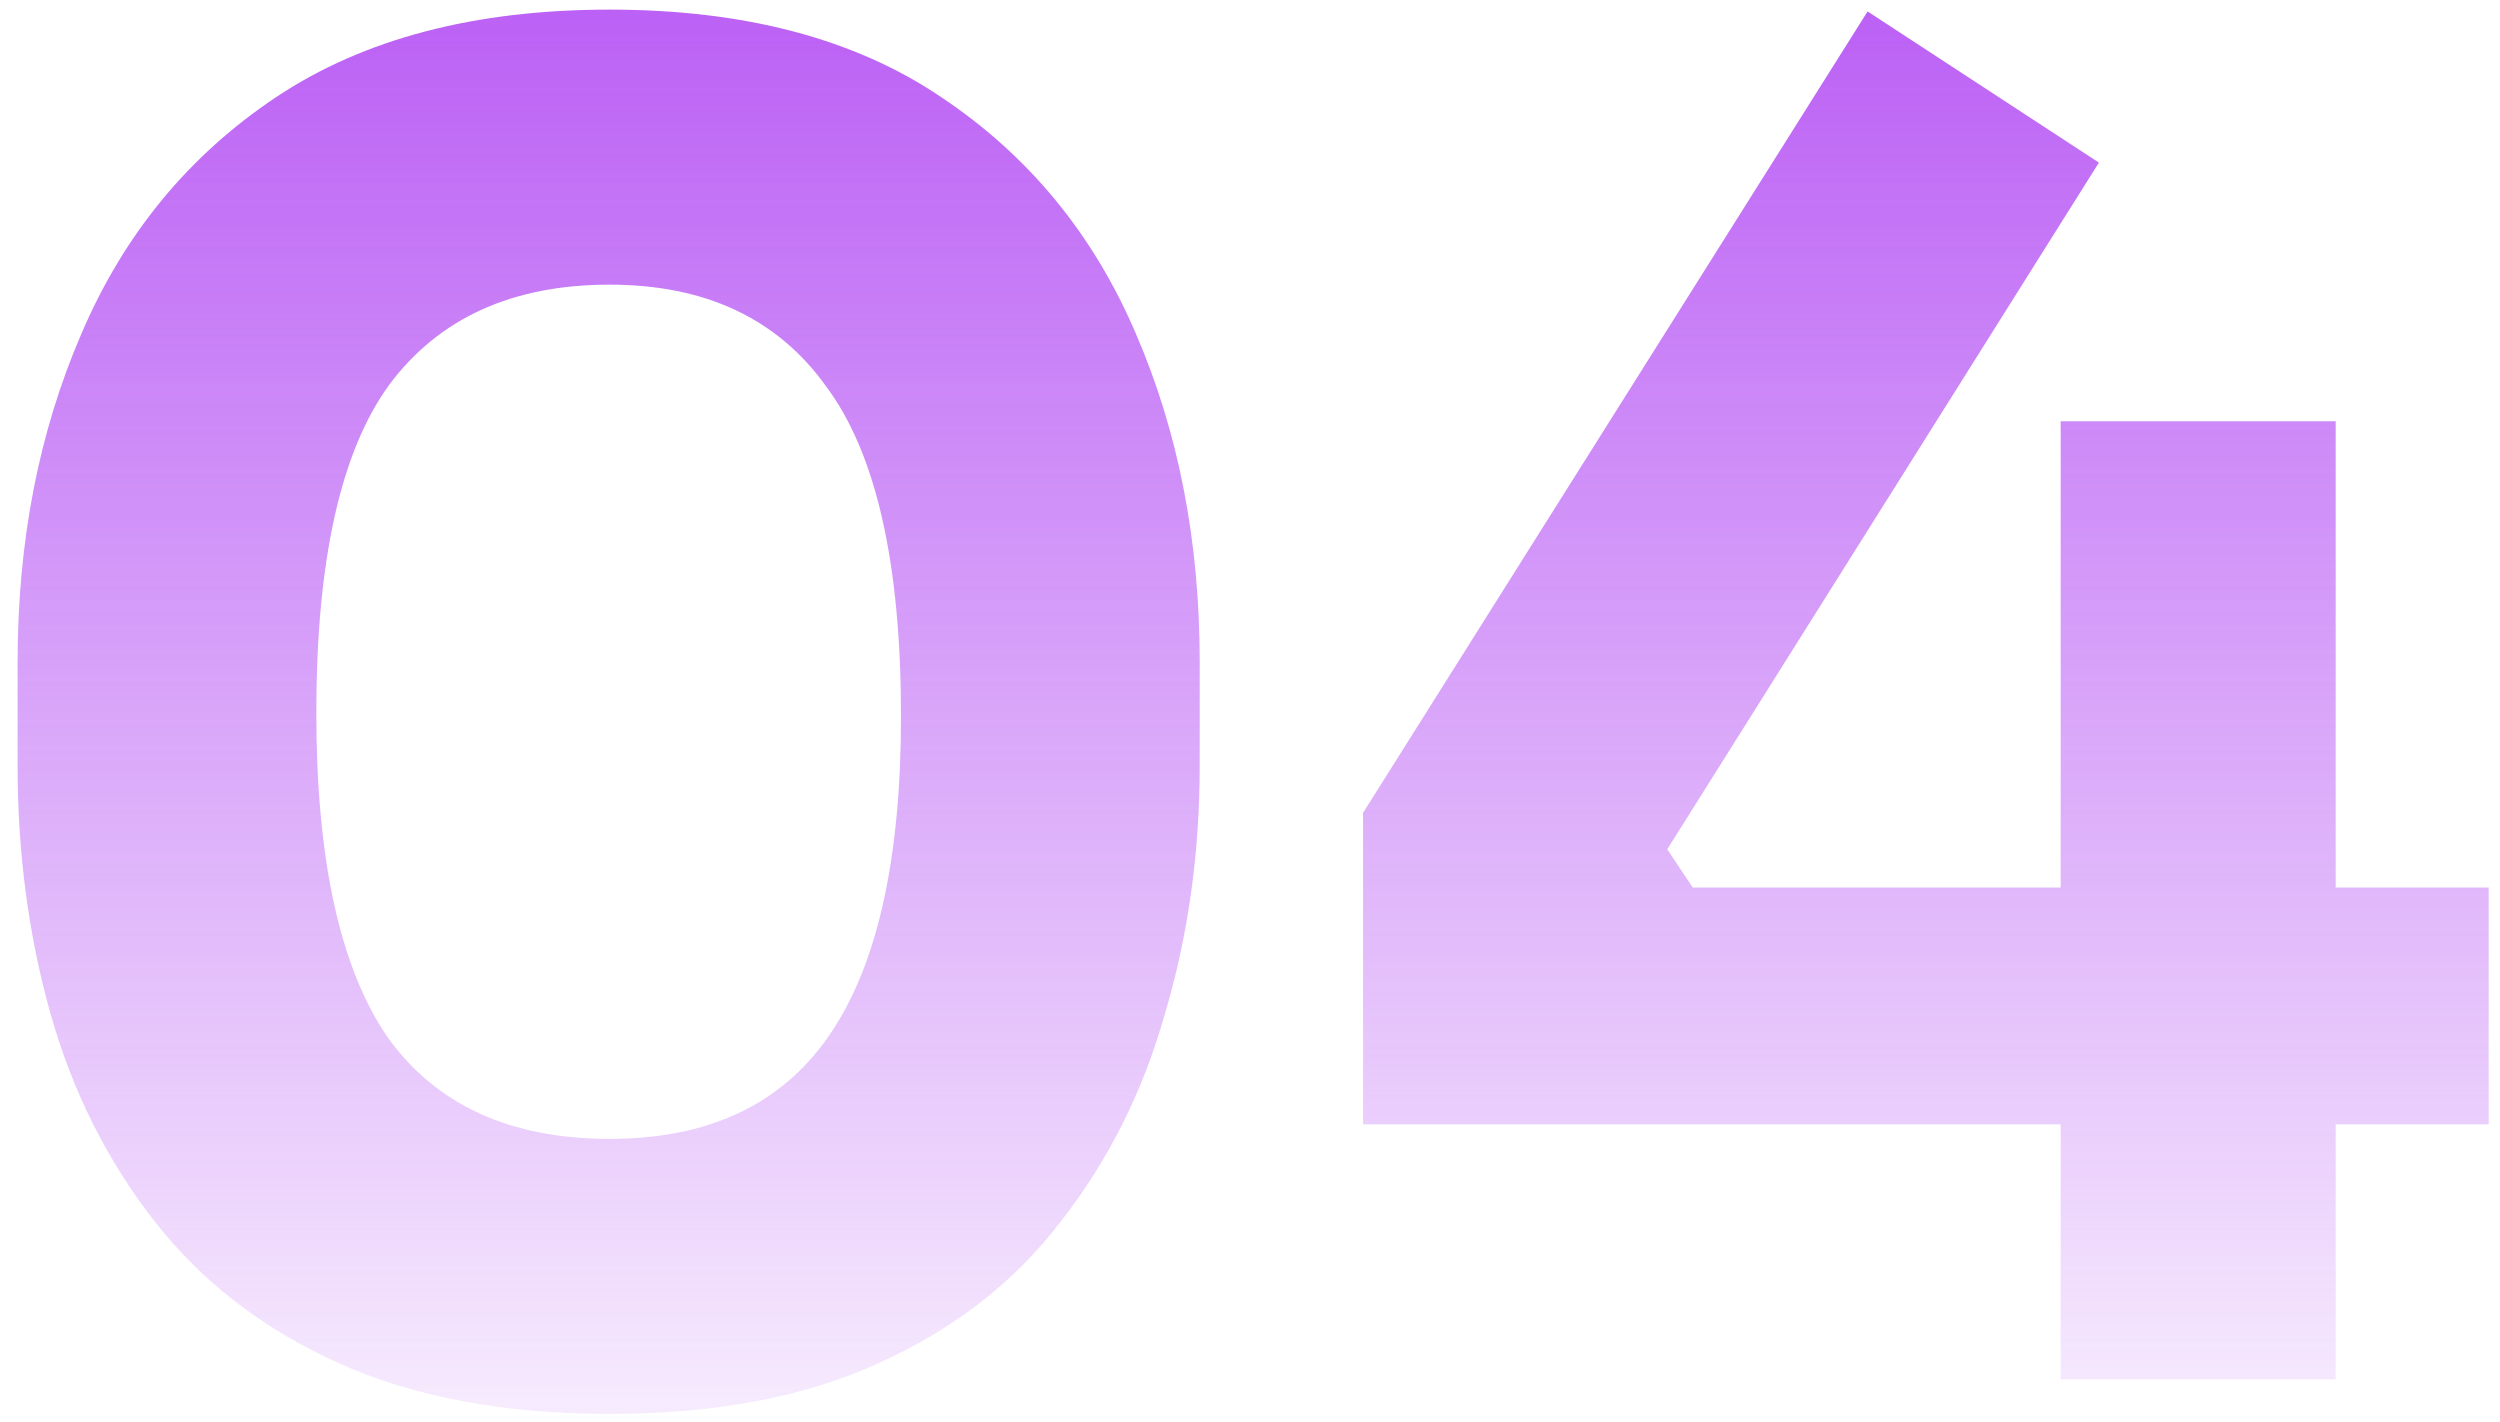
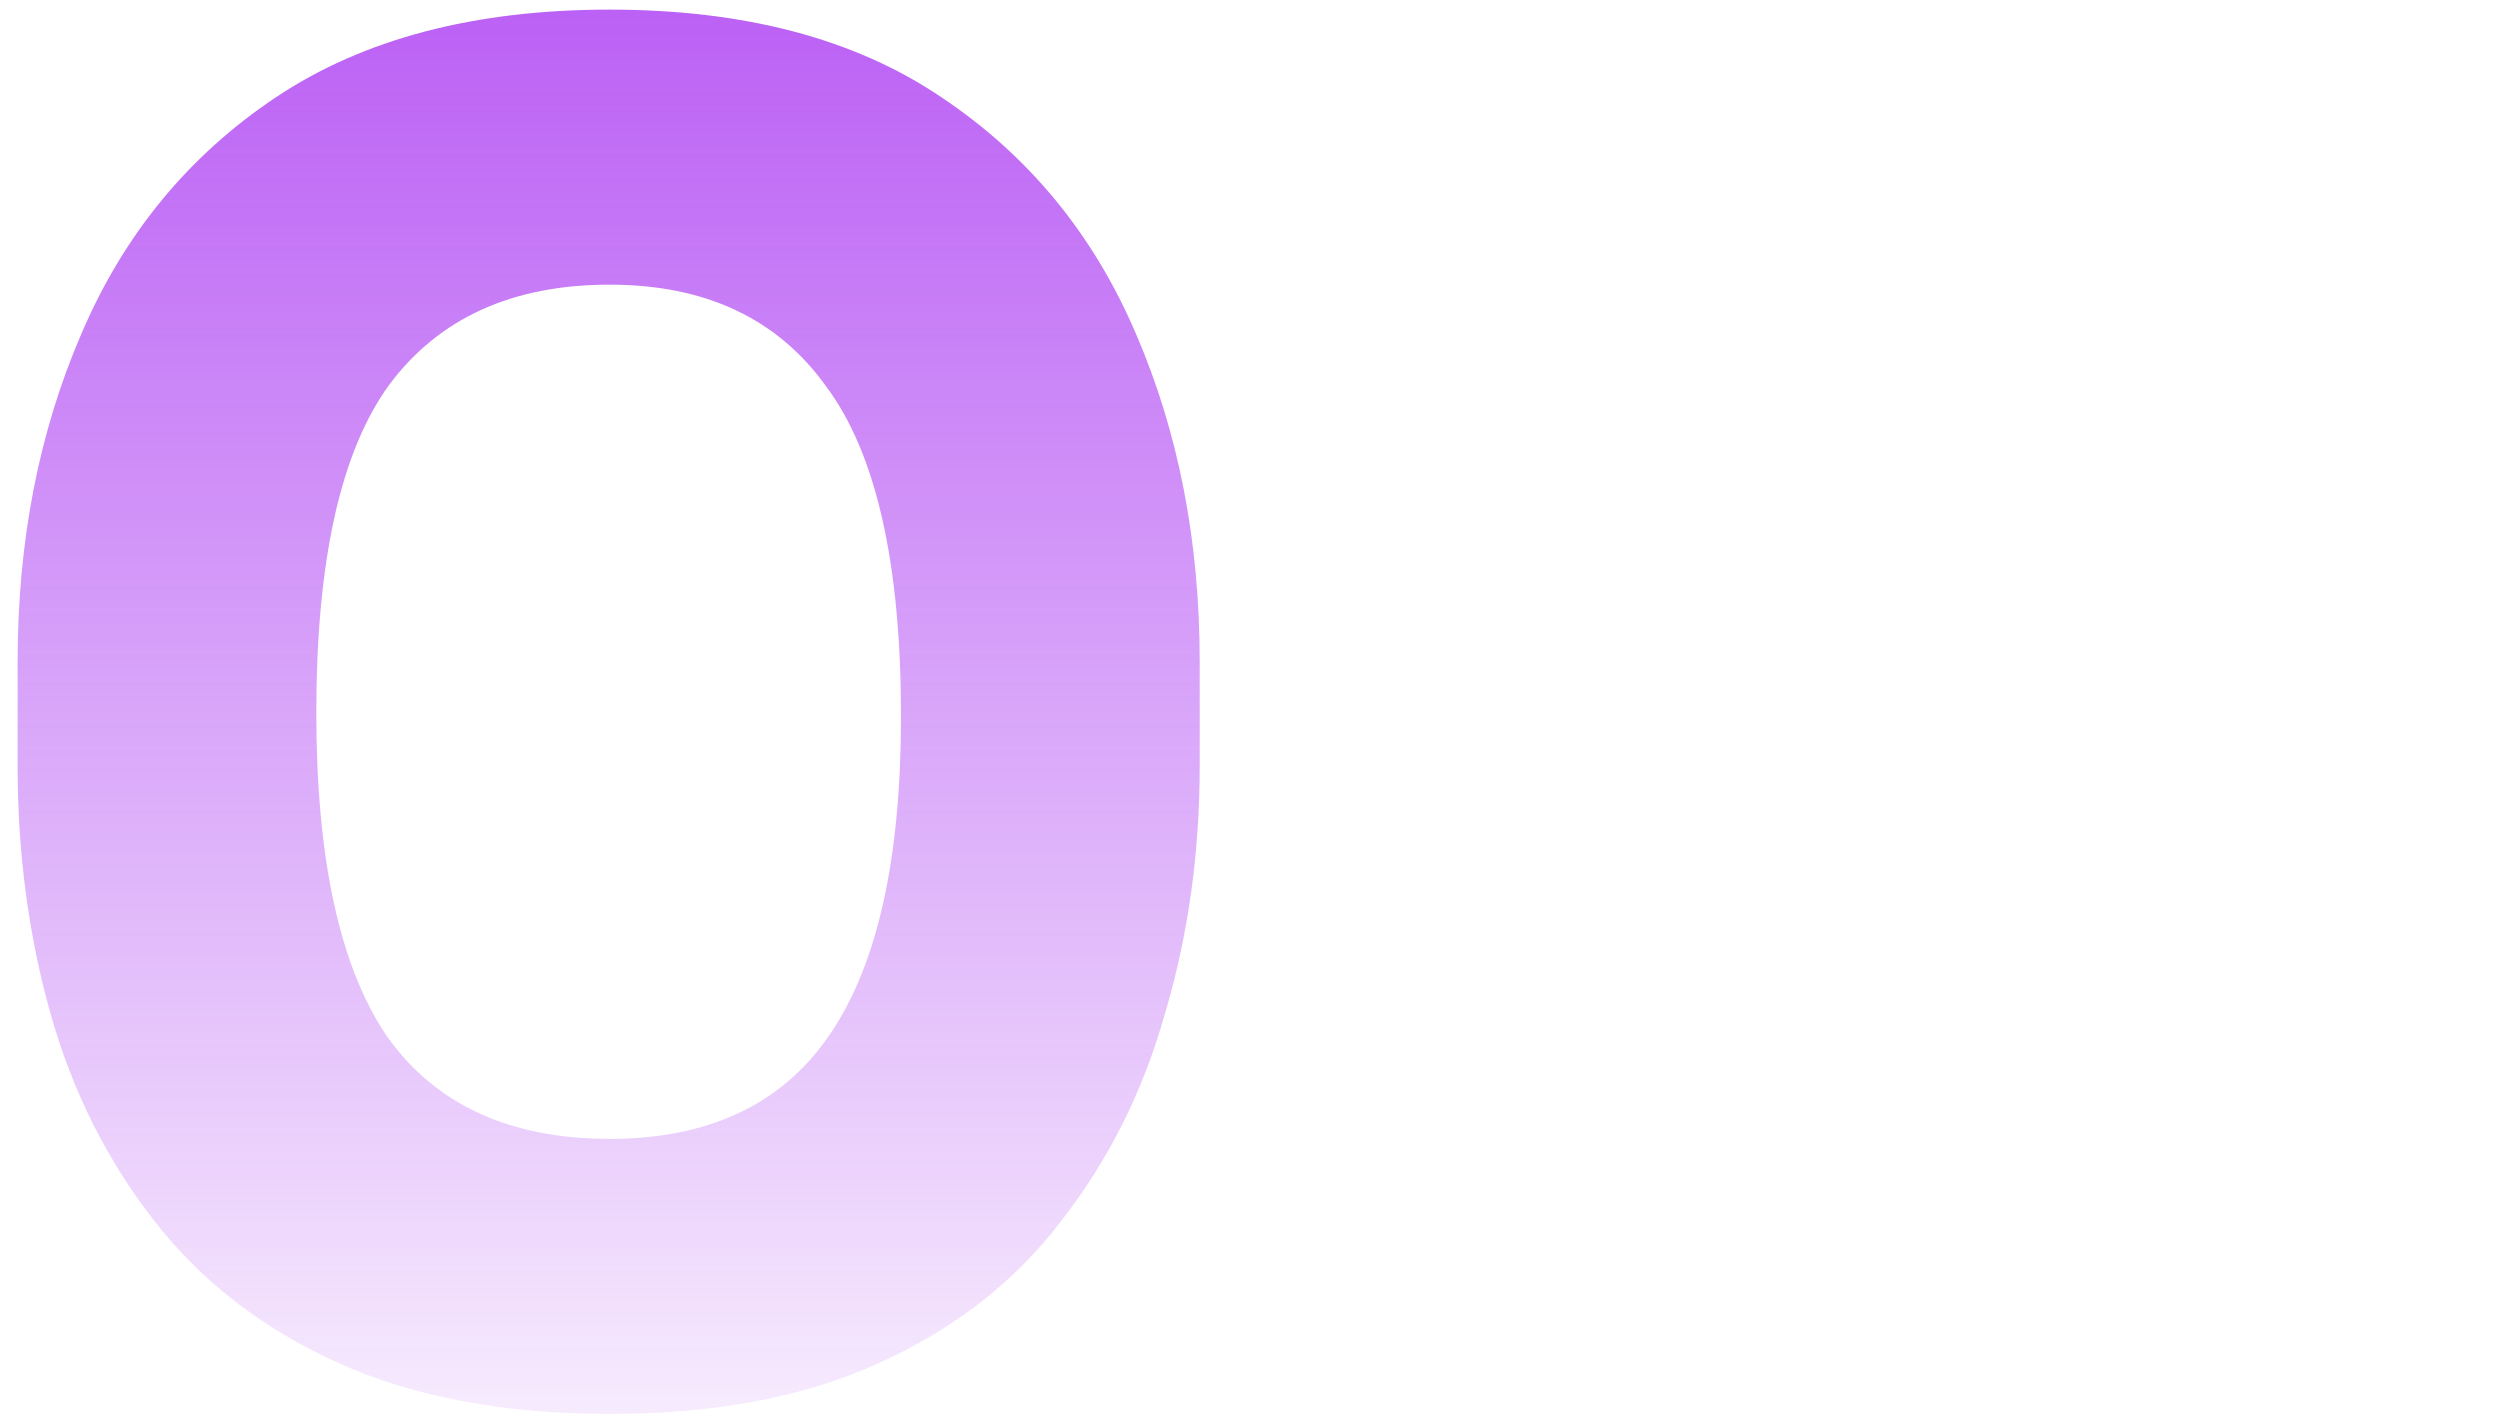
<svg xmlns="http://www.w3.org/2000/svg" width="116" height="66" viewBox="0 0 116 66" fill="none">
  <path d="M28.284 65.606C23.382 65.606 19.185 64.817 15.691 63.239C12.198 61.662 9.353 59.465 7.156 56.647C4.958 53.83 3.353 50.619 2.338 47.013C1.324 43.407 0.817 39.576 0.817 35.519V30.702C0.817 25.124 1.803 20.053 3.775 15.49C5.747 10.87 8.761 7.207 12.818 4.503C16.875 1.799 22.03 0.446 28.284 0.446C34.538 0.446 39.665 1.799 43.665 4.503C47.722 7.207 50.736 10.87 52.708 15.49C54.68 20.053 55.666 25.124 55.666 30.702V35.519C55.666 39.576 55.131 43.407 54.06 47.013C53.046 50.619 51.44 53.83 49.243 56.647C47.102 59.465 44.285 61.662 40.792 63.239C37.355 64.817 33.186 65.606 28.284 65.606ZM28.284 52.844C32.847 52.844 36.228 51.267 38.425 48.112C40.679 44.9 41.806 39.942 41.806 33.237C41.806 26.138 40.651 21.039 38.341 17.941C36.087 14.785 32.735 13.208 28.284 13.208C23.776 13.208 20.368 14.757 18.058 17.856C15.804 20.955 14.677 26.026 14.677 33.068C14.677 39.886 15.776 44.9 17.973 48.112C20.227 51.267 23.664 52.844 28.284 52.844Z" fill="url(#paint0_linear_204_216)" />
-   <path d="M63.246 52.168V37.717L86.656 0.531L97.389 7.545L77.36 39.407L78.543 41.181H95.615V19.546H108.376V41.181H115.475V52.168H108.376V64H95.615V52.168H63.246Z" fill="url(#paint1_linear_204_216)" />
  <defs>
    <linearGradient id="paint0_linear_204_216" x1="57" y1="-27.5" x2="57" y2="75" gradientUnits="userSpaceOnUse">
      <stop stop-color="#A225F1" />
      <stop offset="1" stop-color="#A225F1" stop-opacity="0" />
    </linearGradient>
    <linearGradient id="paint1_linear_204_216" x1="57" y1="-27.5" x2="57" y2="75" gradientUnits="userSpaceOnUse">
      <stop stop-color="#A225F1" />
      <stop offset="1" stop-color="#A225F1" stop-opacity="0" />
    </linearGradient>
  </defs>
</svg>